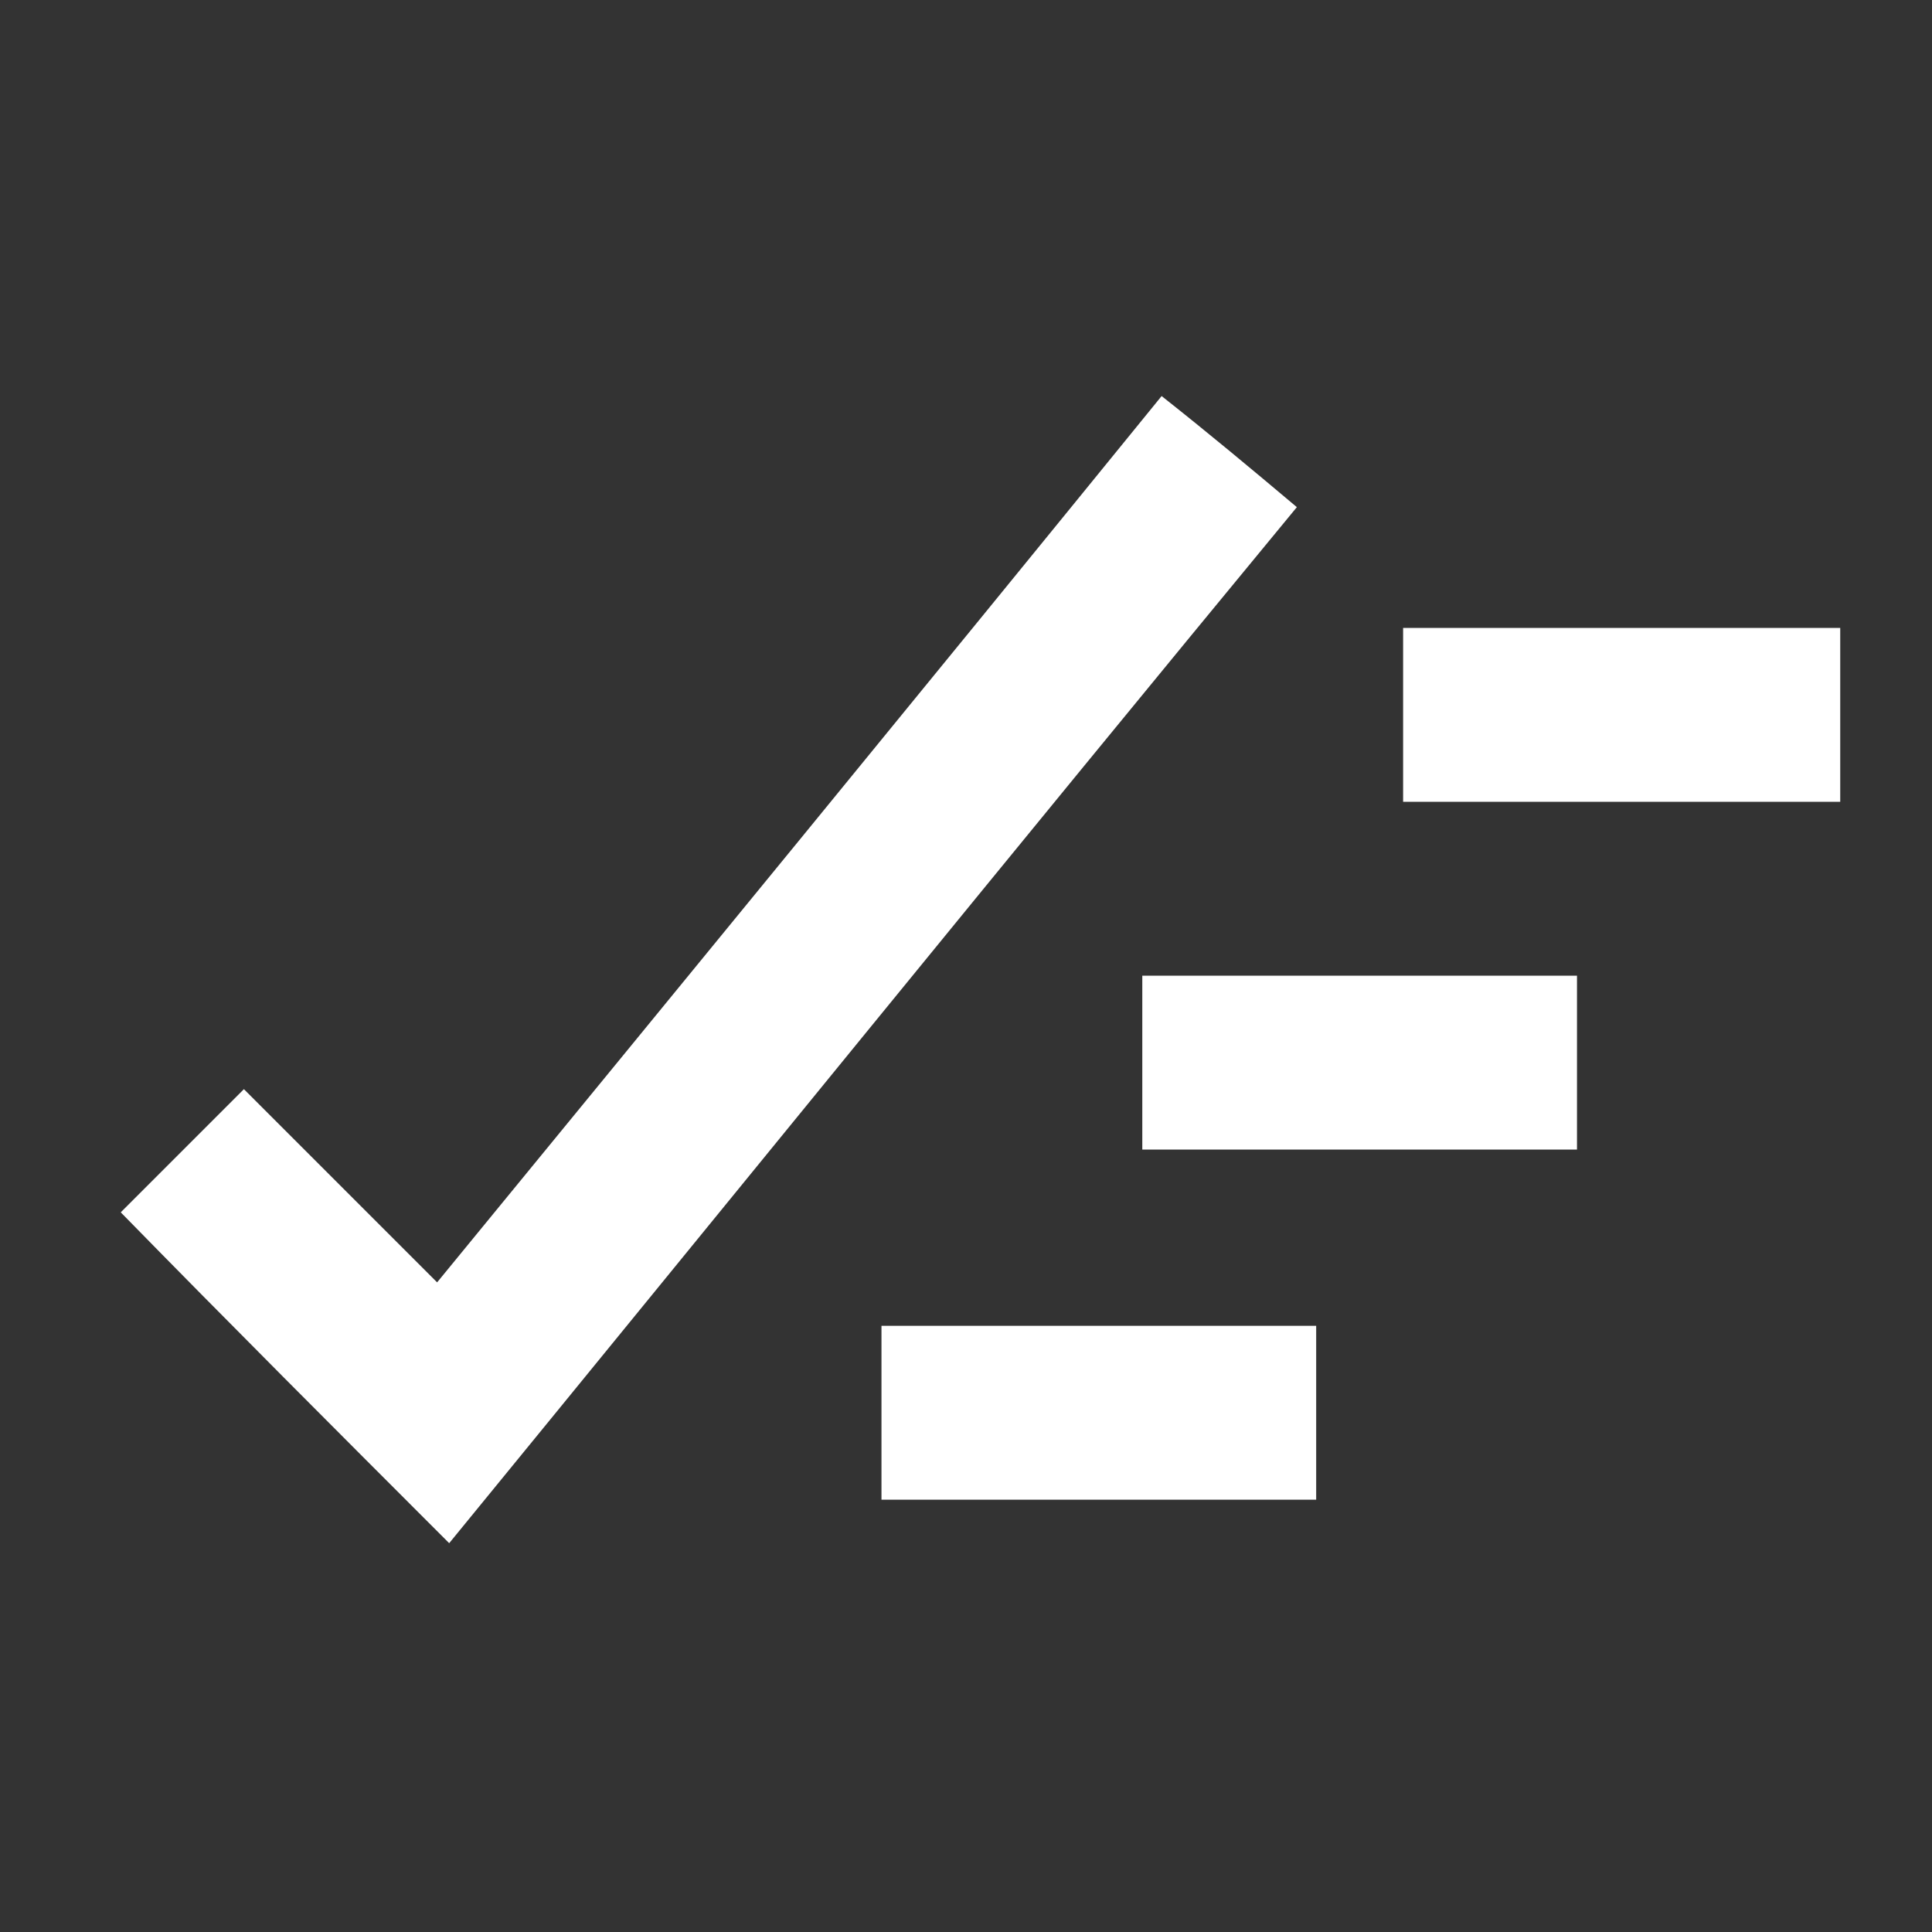
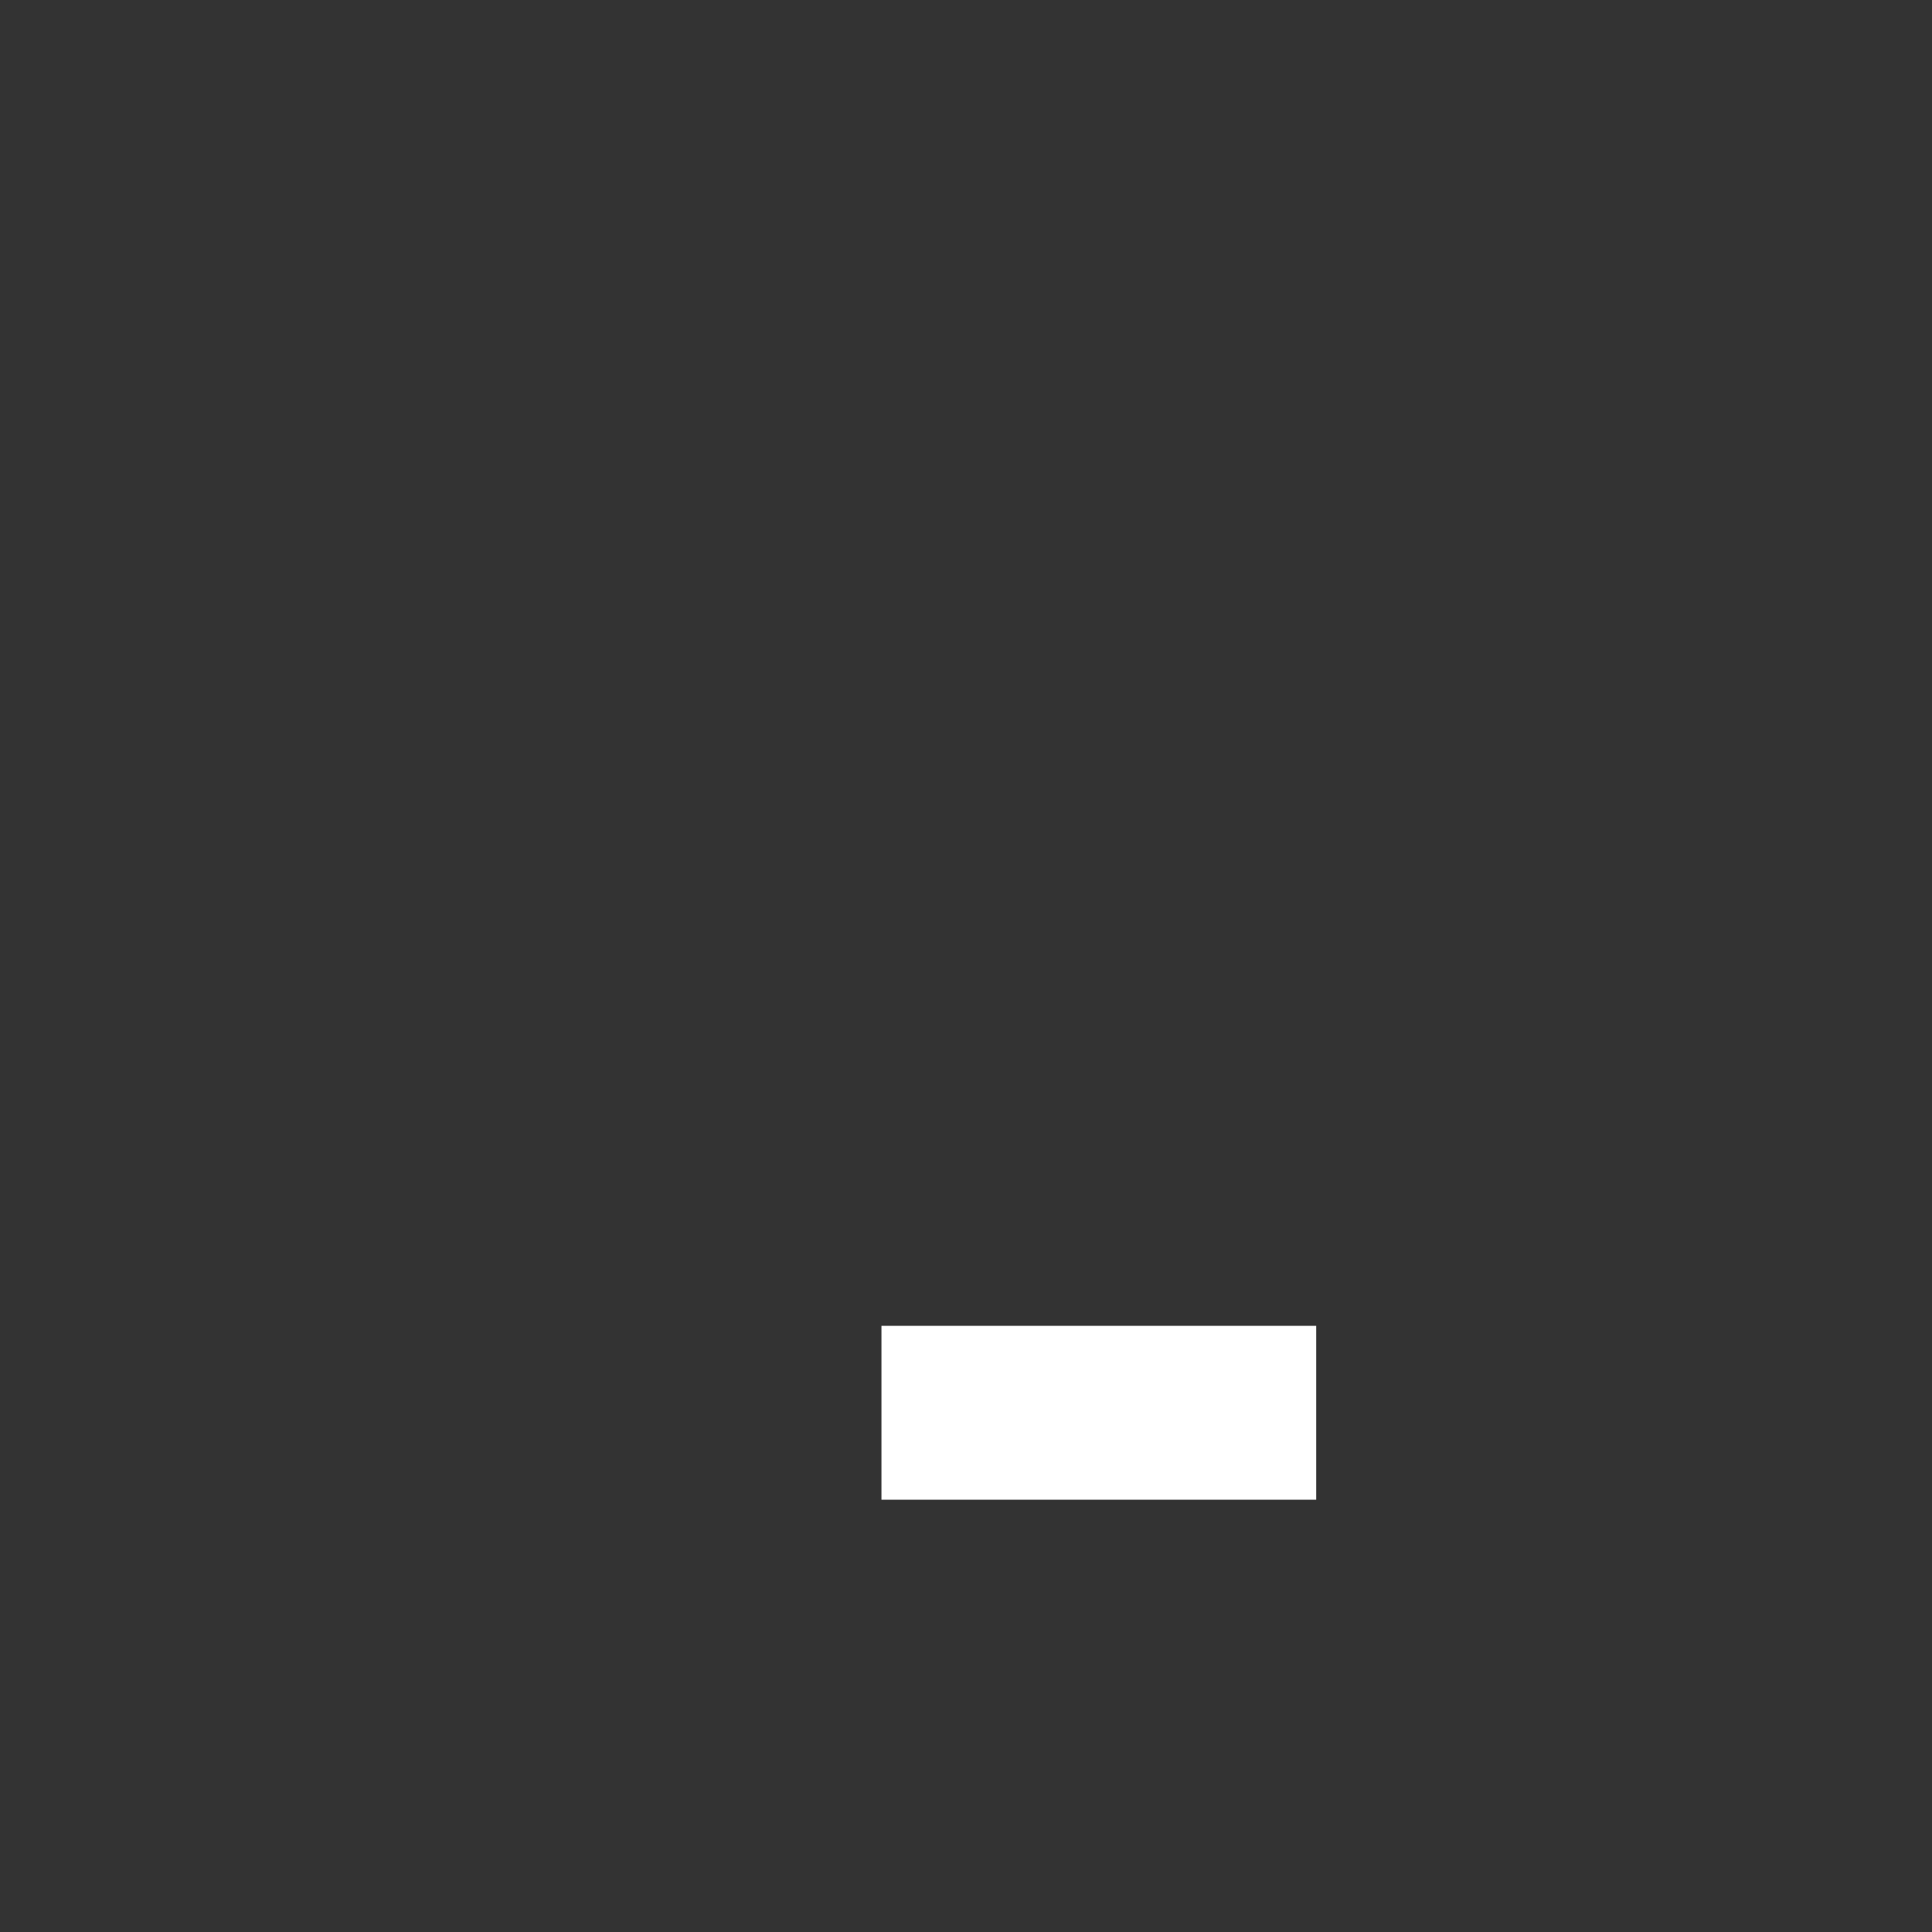
<svg xmlns="http://www.w3.org/2000/svg" version="1.1" id="Layer_1" x="0px" y="0px" viewBox="0 0 80 80" style="enable-background:new 0 0 80 80;" xml:space="preserve">
  <rect x="0" y="0" width="80" height="80" fill="#333333" stroke="none" />
  <style type="text/css">
	.st0{fill:#FFFFFF;}
</style>
  <g id="xYZ6fY_1_">
    <g>
-       <path class="st0" d="M76.2,33.2c-0.2,0-0.3,0-0.5,0c-5.7,0-11.4,0-17.1,0c-0.2,0-0.3,0-0.5,0c0-2.4,0-4.8,0-7.2c0.1,0,0.3,0,0.4,0    c5.7,0,11.4,0,17.2,0c0.2,0,0.3,0,0.5,0C76.2,28.4,76.2,30.8,76.2,33.2z" />
-       <path class="st0" d="M48.1,16.4c1.9,1.5,3.7,3,5.6,4.6C41.9,35.3,30.3,49.6,18.6,63.9C14,59.3,9.5,54.8,5,50.2    c1.7-1.7,3.4-3.4,5.1-5.1c2.6,2.6,5.3,5.3,8,8C28.1,40.9,38.1,28.7,48.1,16.4z" />
-       <path class="st0" d="M65.3,40.4c0,2.4,0,4.8,0,7.2c-6,0-12,0-18,0c0-2.4,0-4.8,0-7.2C53.3,40.4,59.3,40.4,65.3,40.4z" />
      <path class="st0" d="M54.5,62.1c-6,0-12,0-18,0c0-2.4,0-4.8,0-7.2c6,0,12,0,18,0C54.5,57.3,54.5,59.7,54.5,62.1z" />
    </g>
  </g>
</svg>